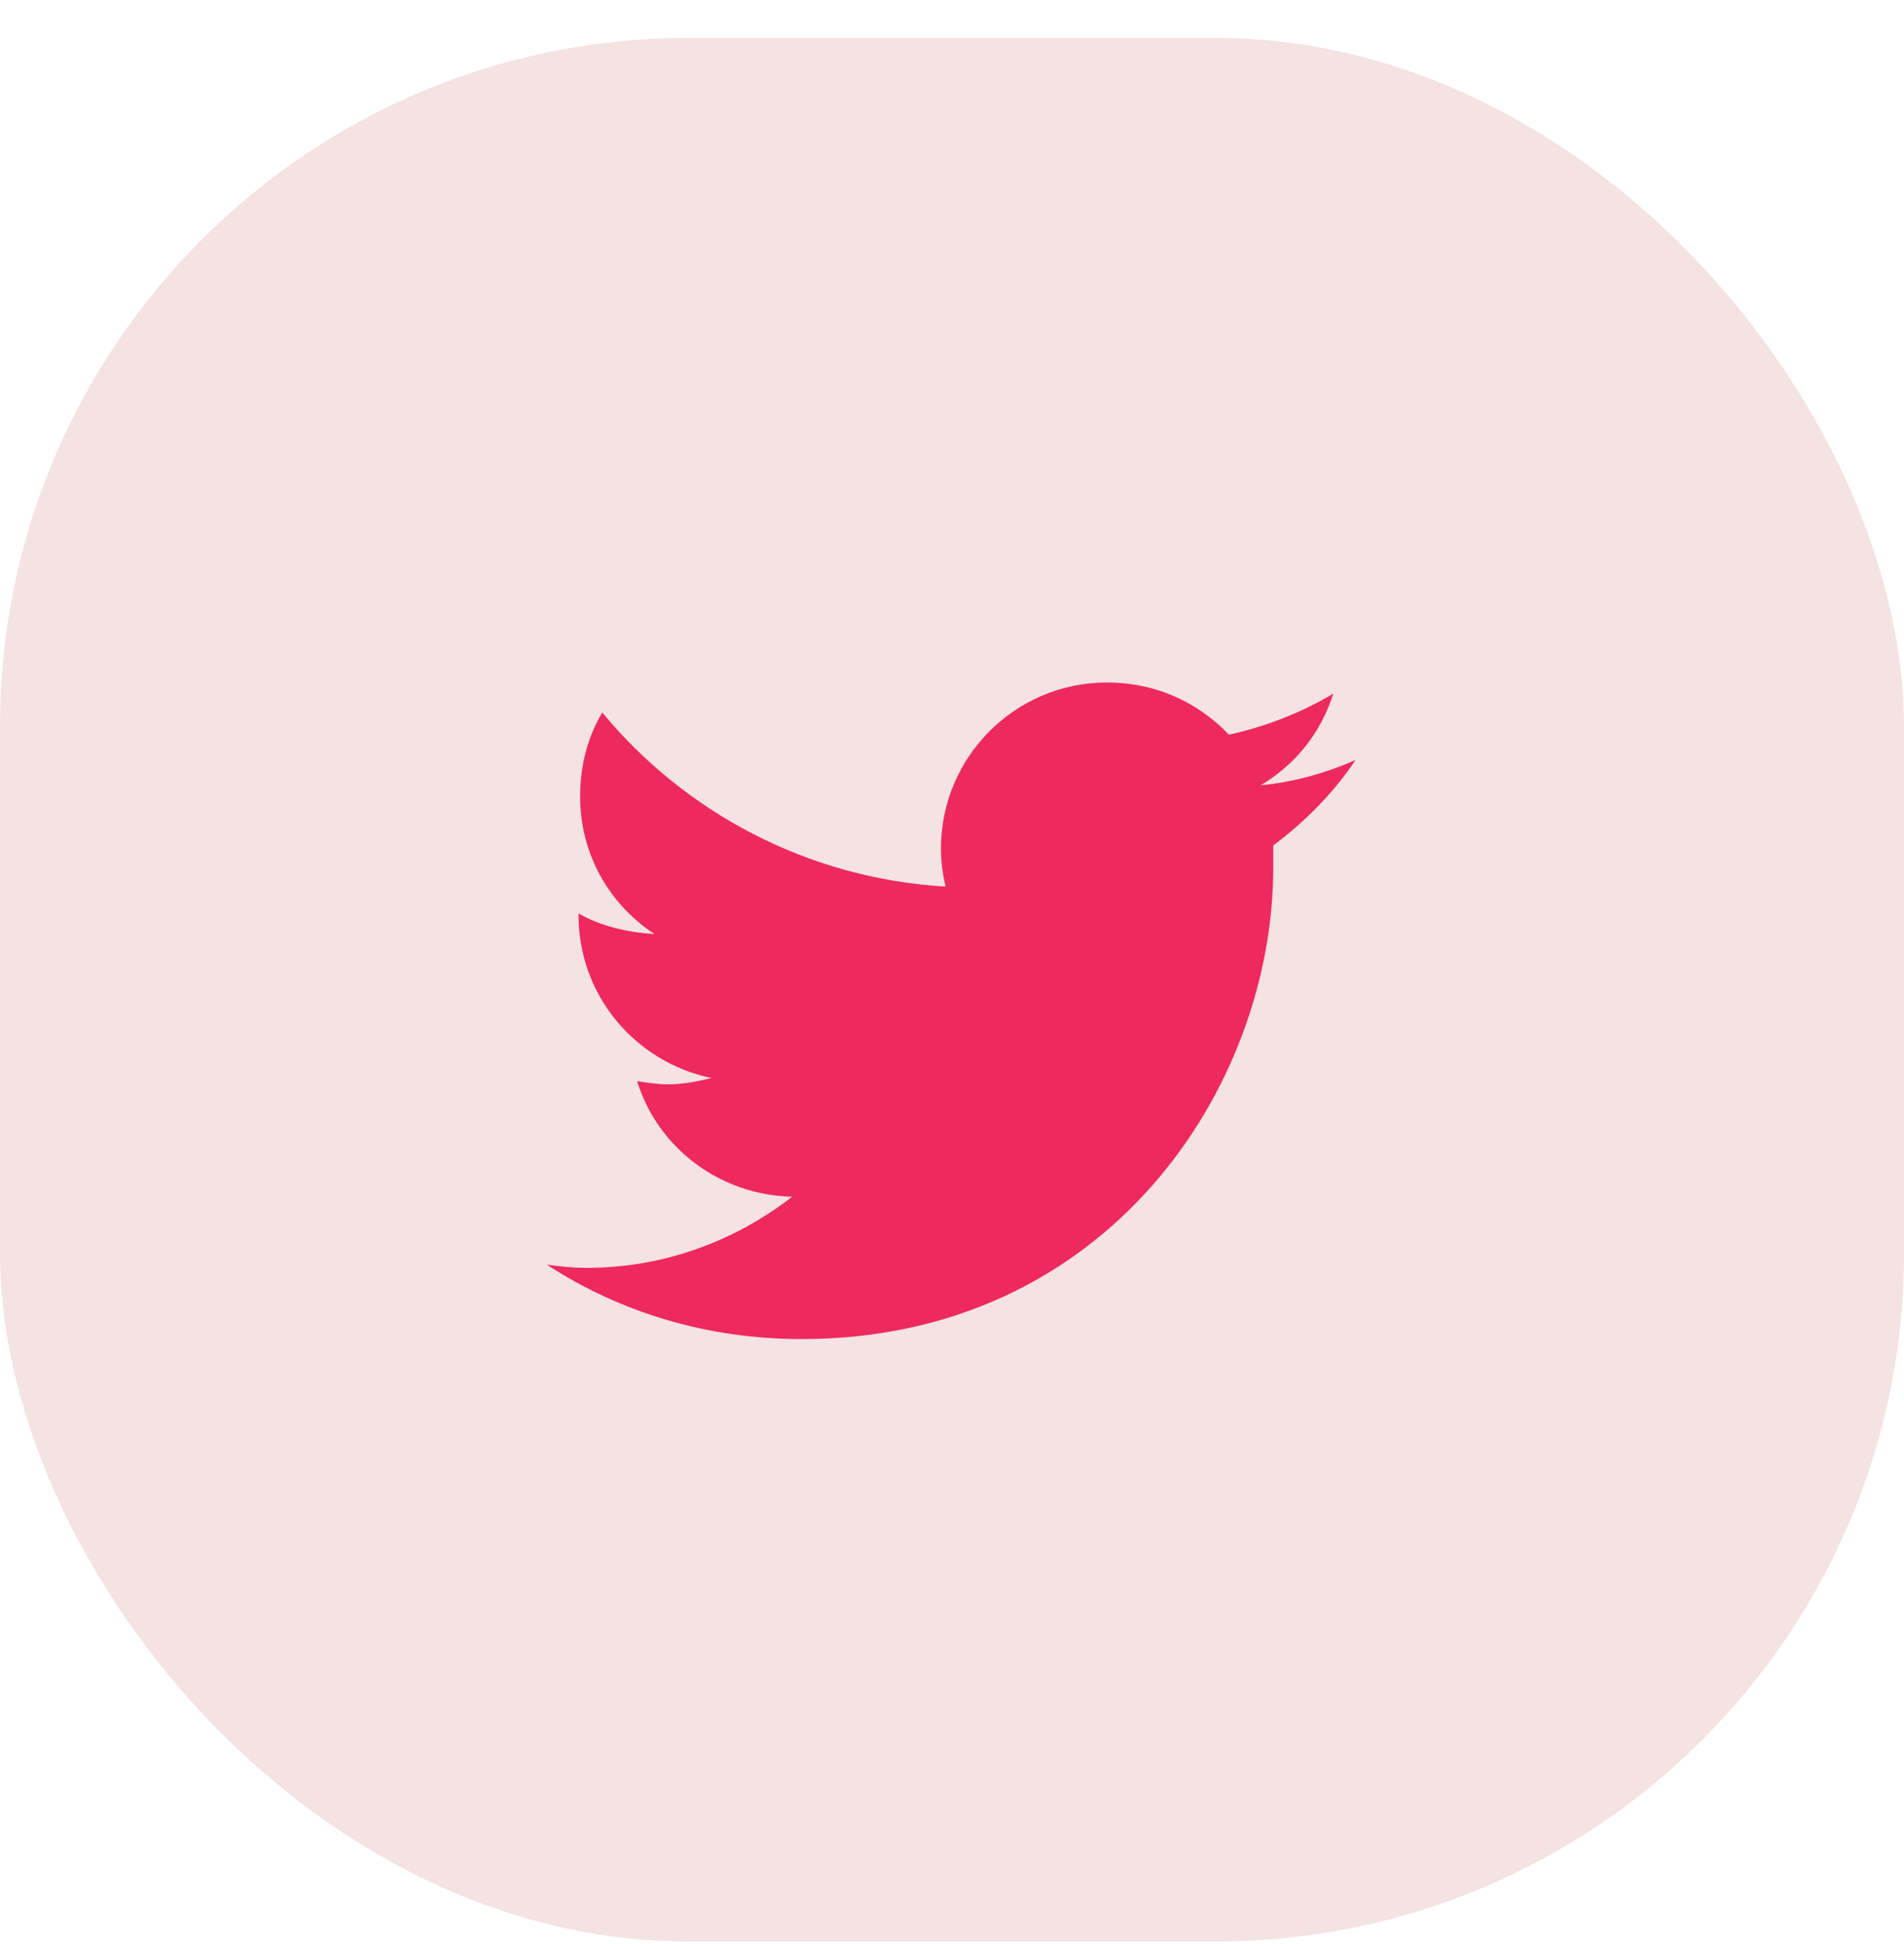
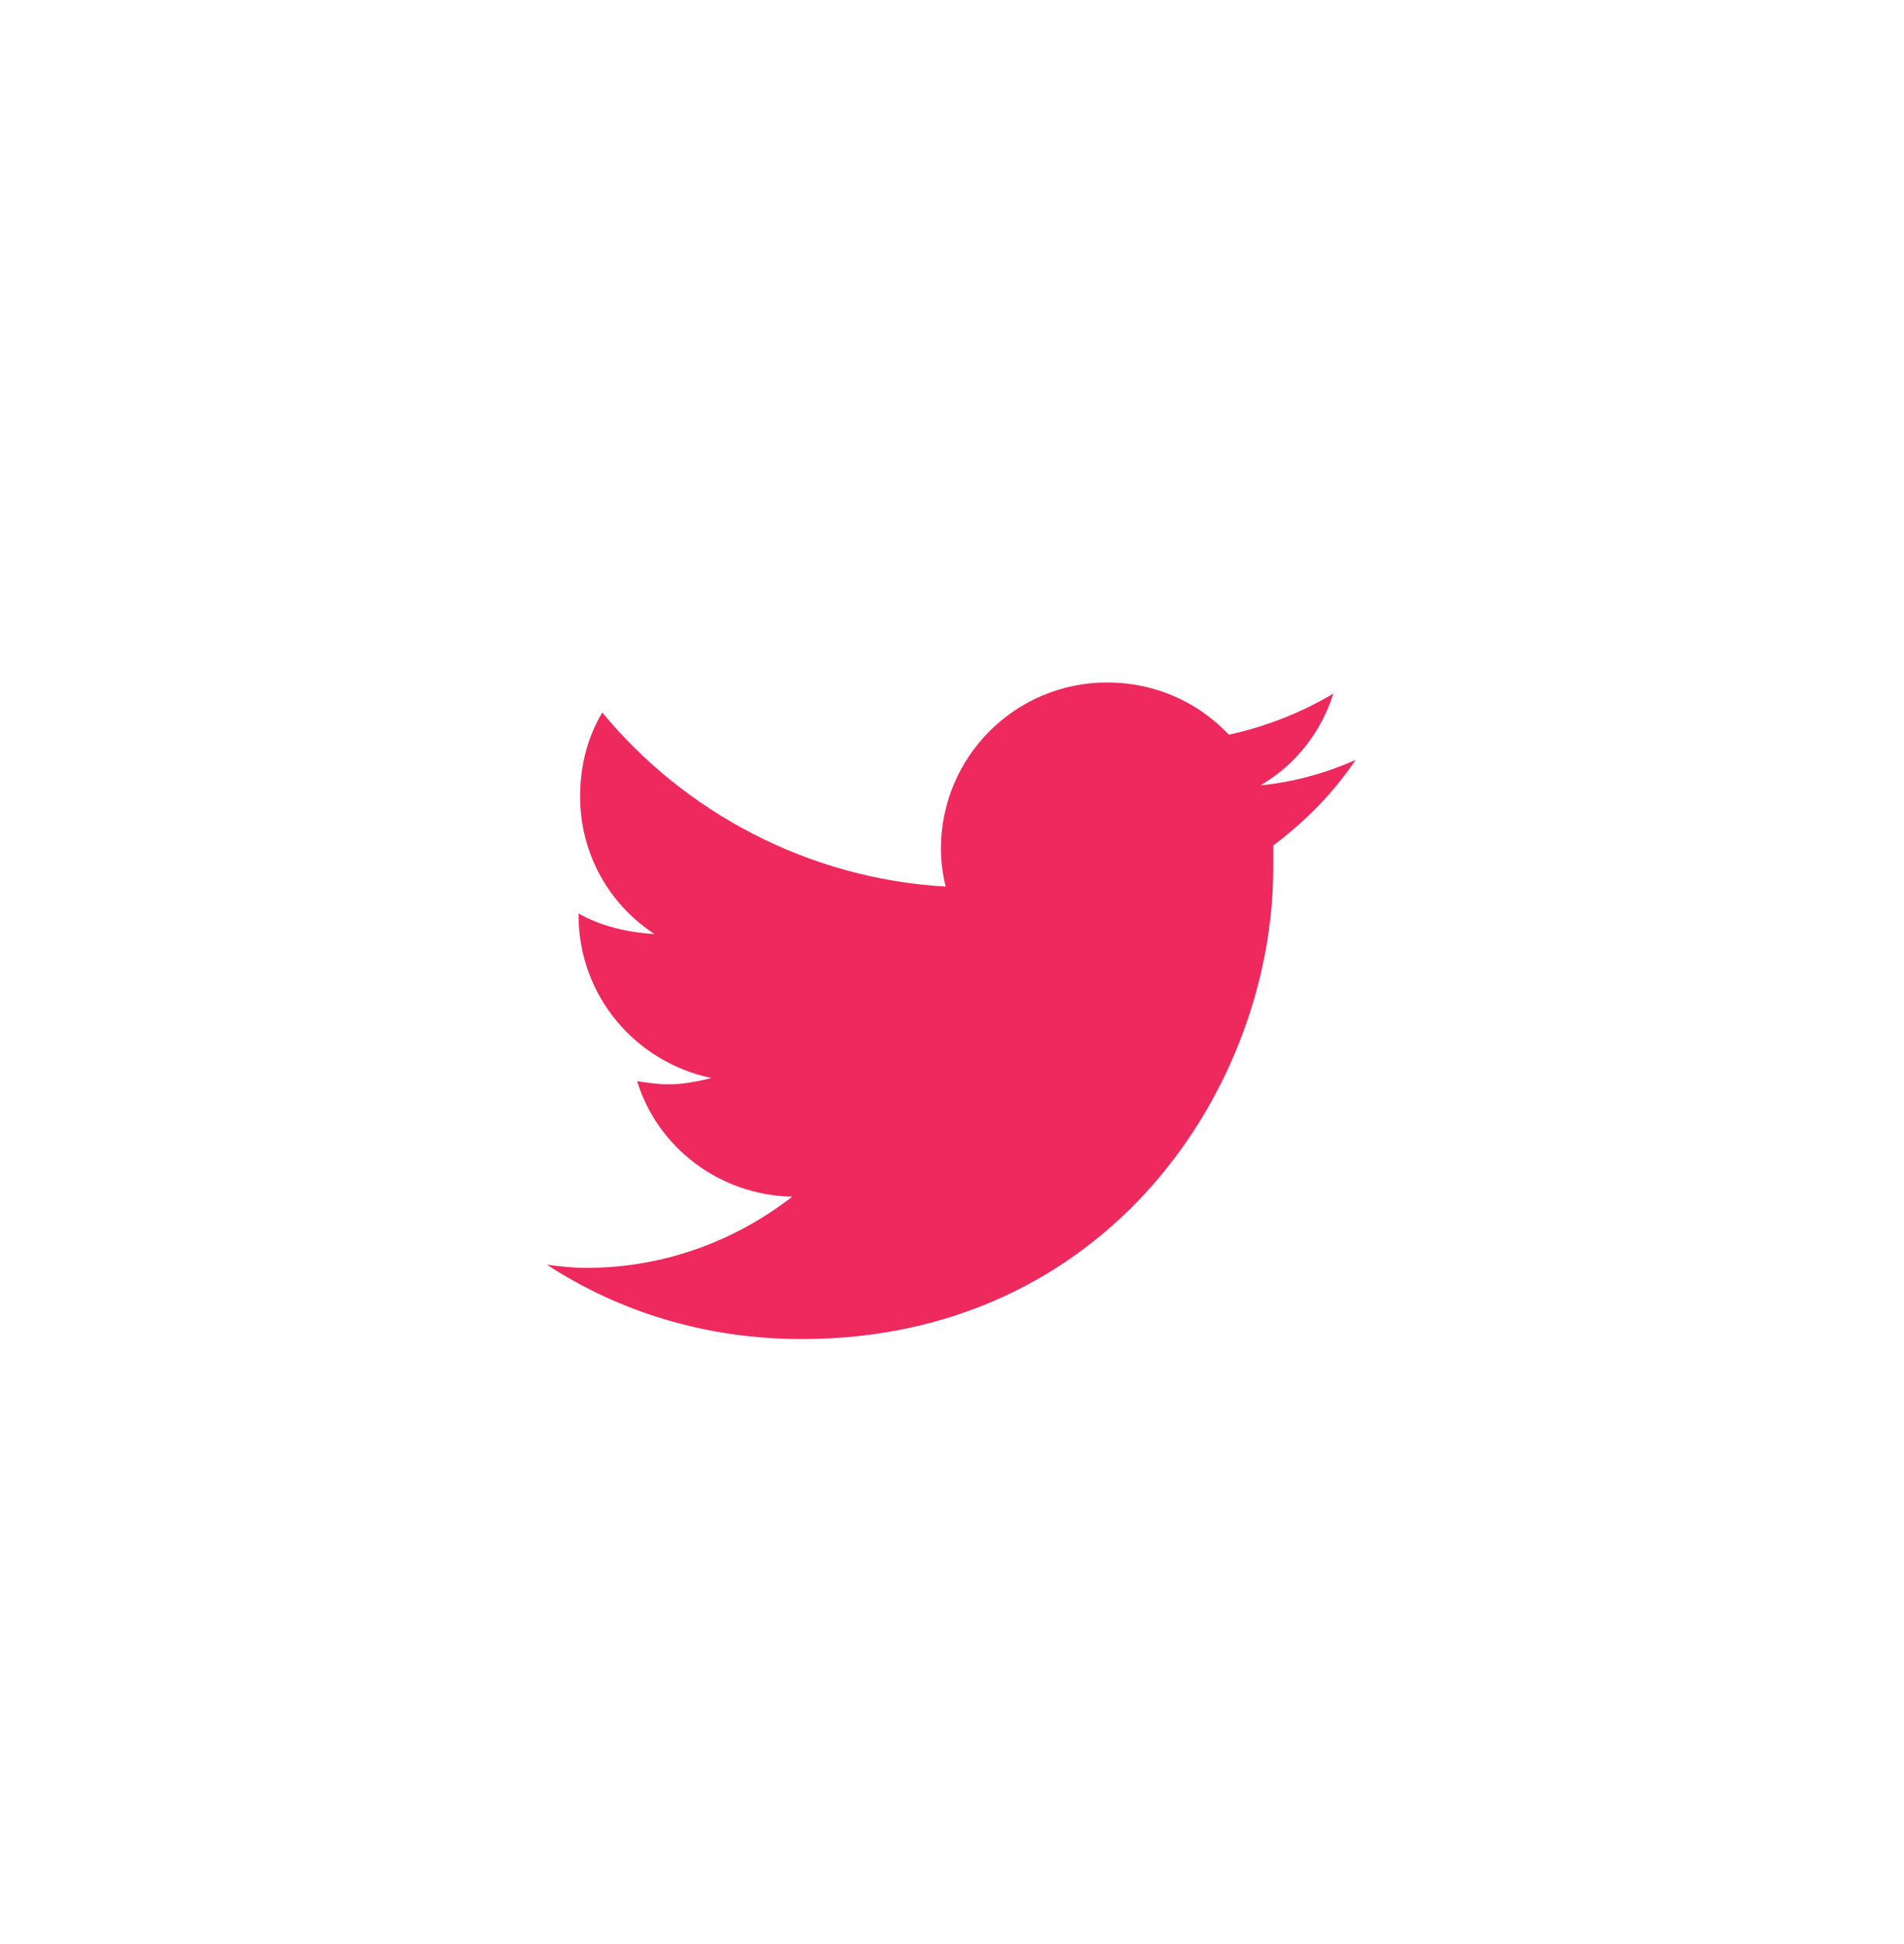
<svg xmlns="http://www.w3.org/2000/svg" width="47" height="48" viewBox="0 0 47 48" fill="none">
-   <rect y="0.936" width="47" height="47" rx="17" fill="#F5E2E2" />
  <path d="M31.43 20.874C32.211 20.288 32.914 19.585 33.461 18.764C32.758 19.077 31.938 19.311 31.117 19.389C31.977 18.881 32.602 18.1 32.914 17.124C32.133 17.592 31.234 17.944 30.336 18.139C29.555 17.319 28.5 16.85 27.328 16.85C25.062 16.85 23.227 18.686 23.227 20.952C23.227 21.264 23.266 21.577 23.344 21.889C19.945 21.694 16.898 20.053 14.867 17.592C14.516 18.178 14.32 18.881 14.32 19.663C14.32 21.069 15.023 22.319 16.156 23.061C15.492 23.022 14.828 22.866 14.281 22.553V22.592C14.281 24.585 15.688 26.225 17.562 26.616C17.25 26.694 16.859 26.772 16.508 26.772C16.234 26.772 16 26.733 15.727 26.694C16.234 28.335 17.758 29.506 19.555 29.546C18.148 30.639 16.391 31.303 14.477 31.303C14.125 31.303 13.812 31.264 13.5 31.225C15.297 32.397 17.445 33.061 19.789 33.061C27.328 33.061 31.43 26.85 31.43 21.421C31.43 21.225 31.43 21.069 31.43 20.874Z" fill="#EE295D" />
</svg>